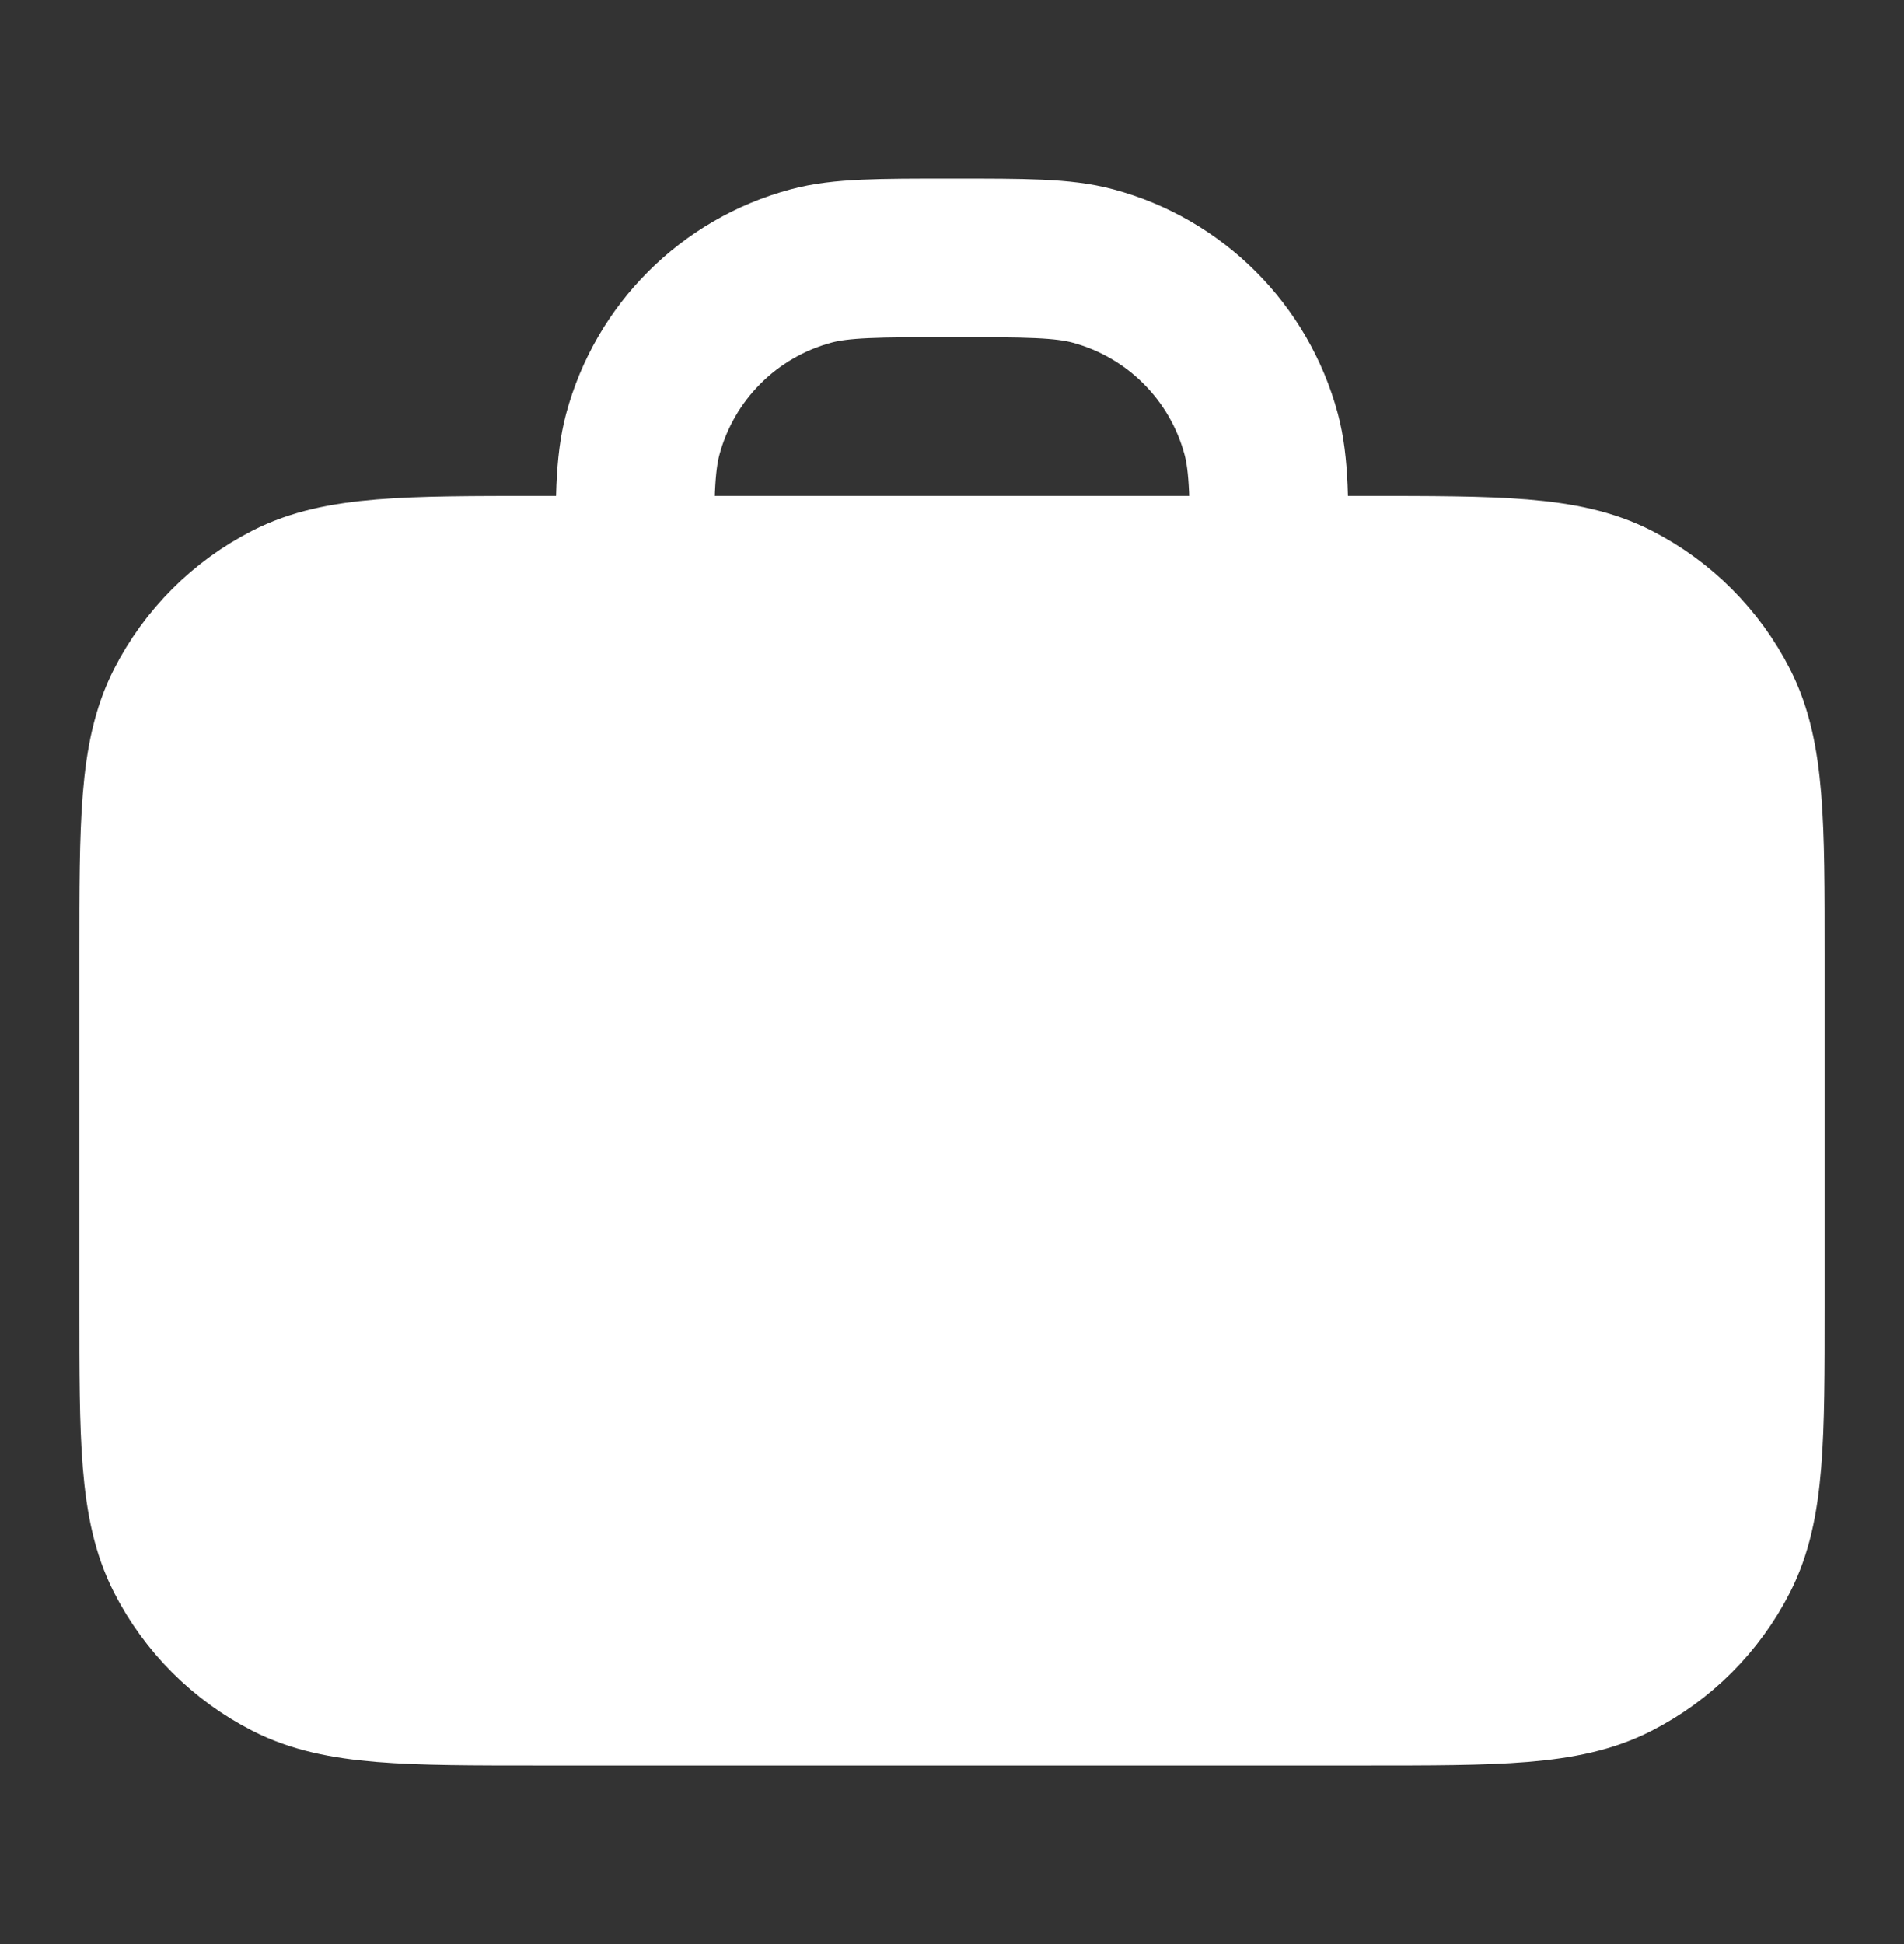
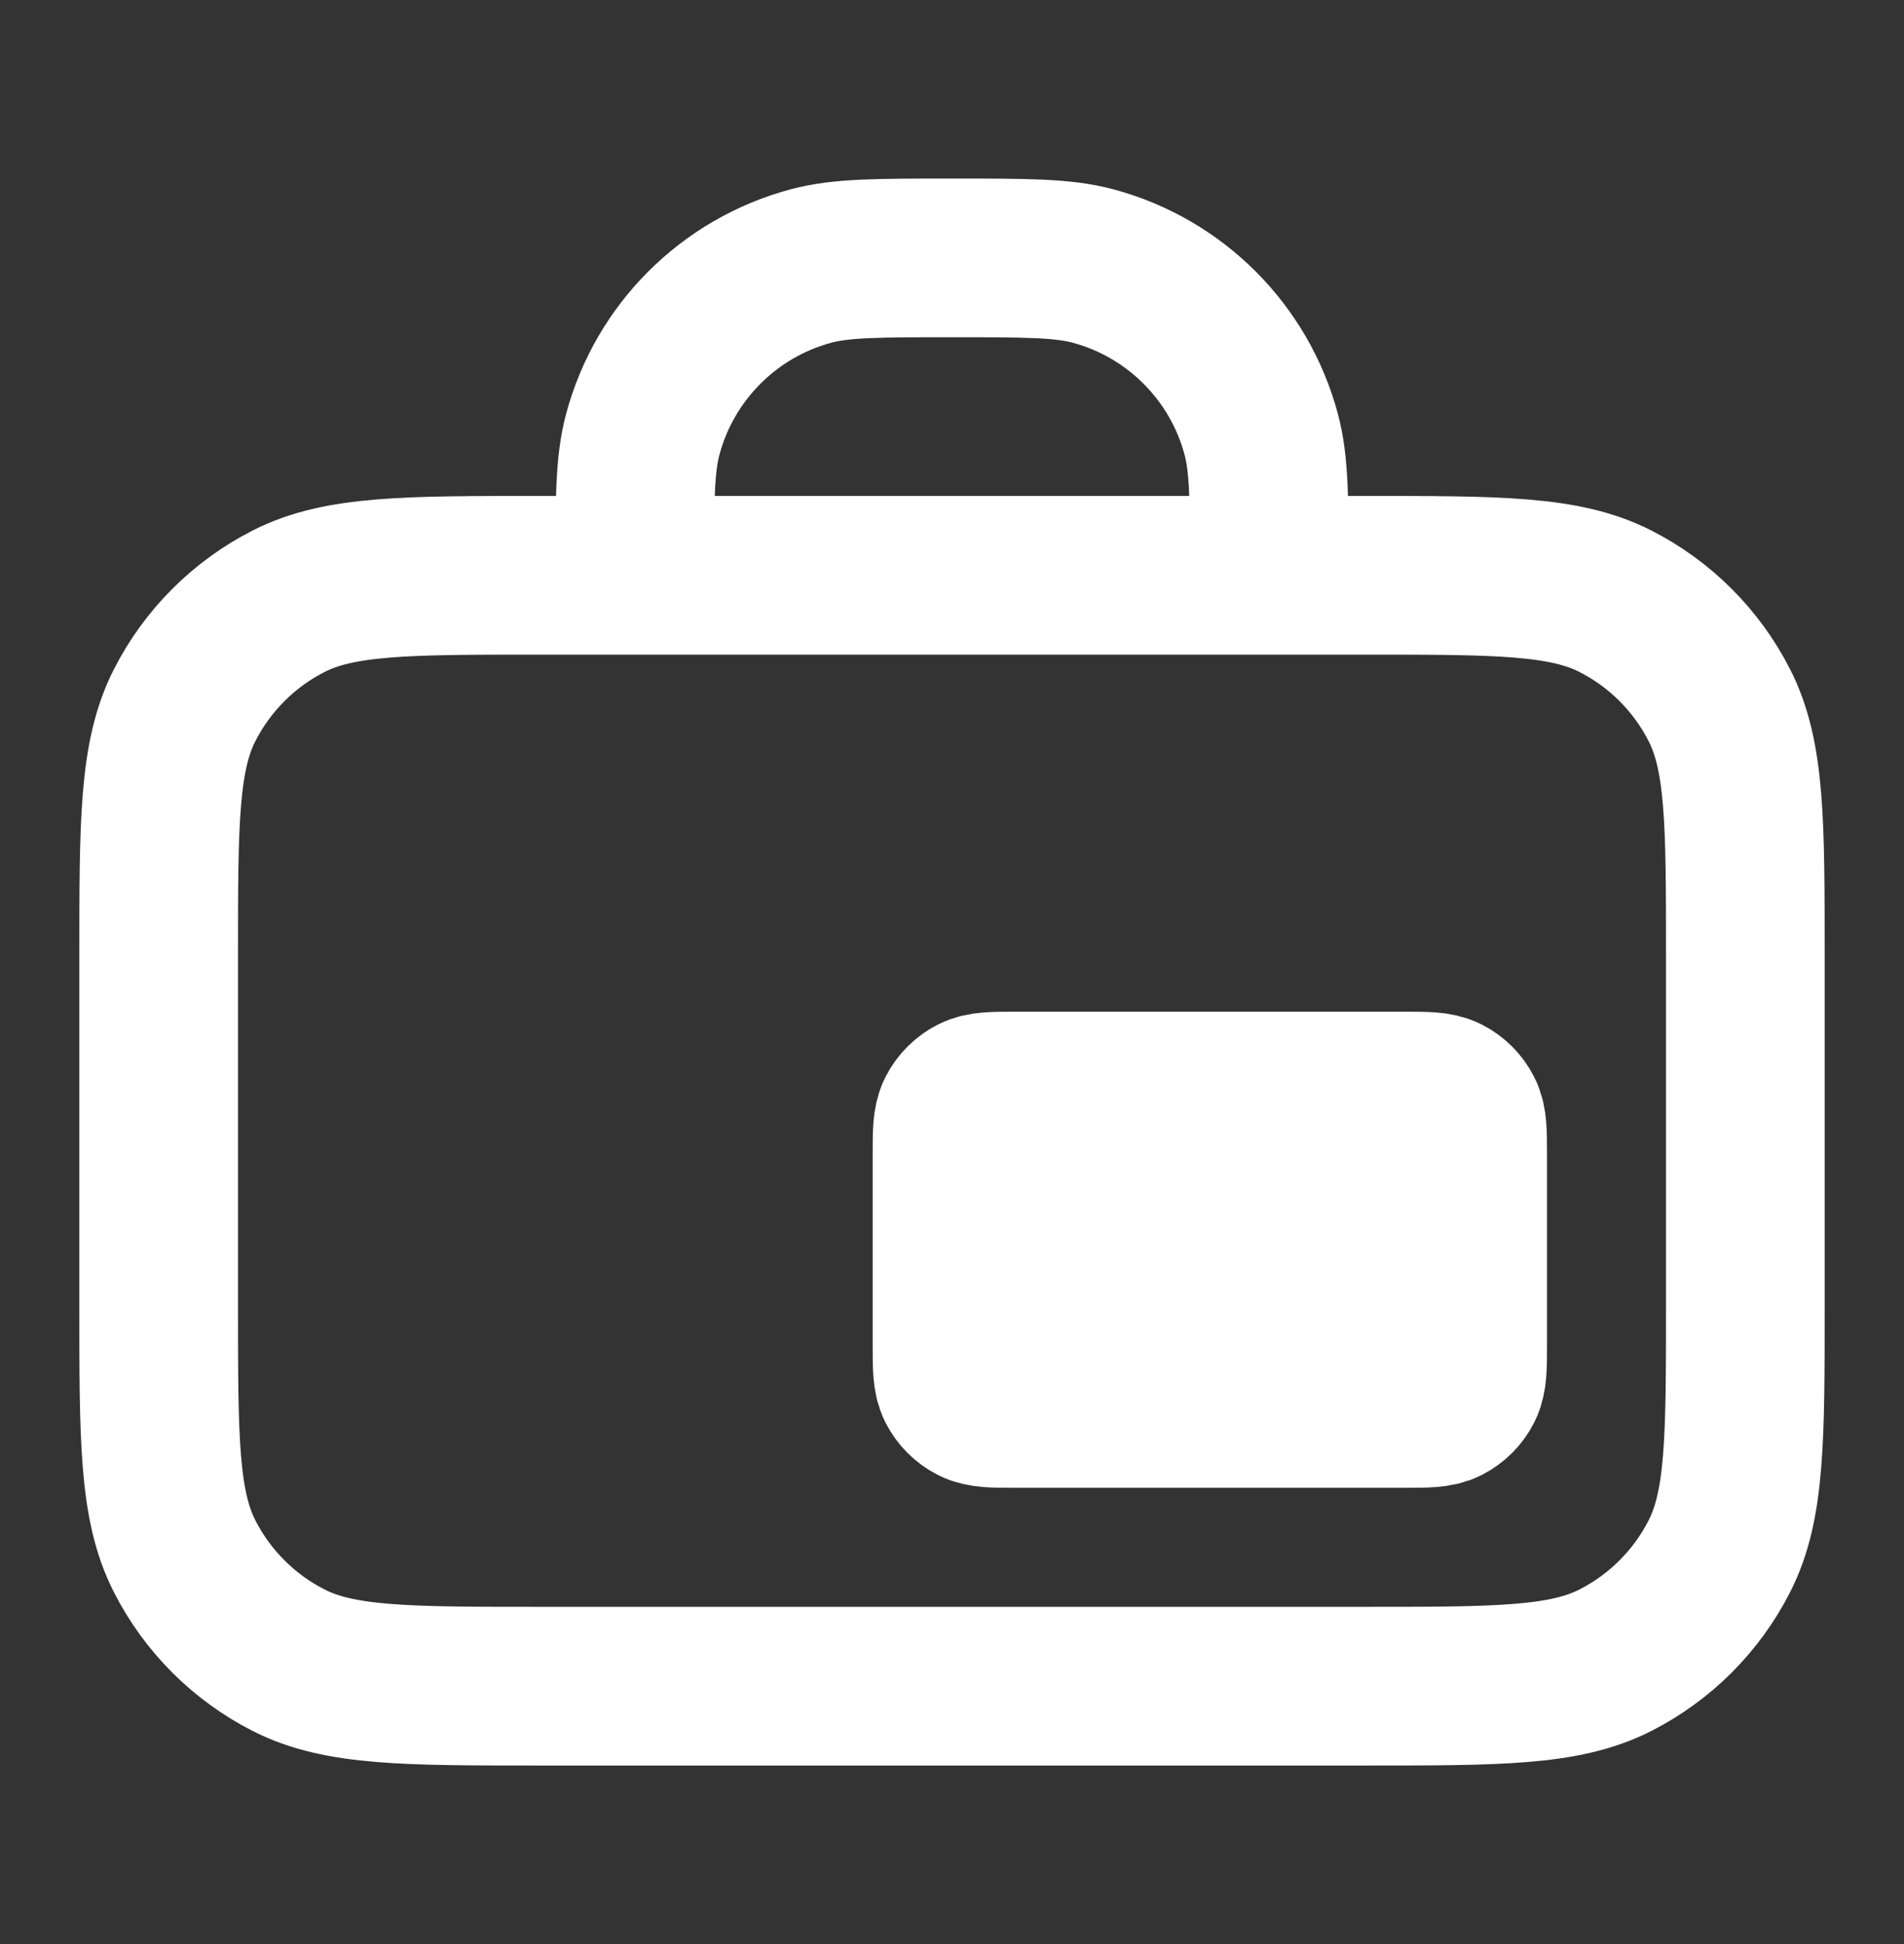
<svg xmlns="http://www.w3.org/2000/svg" width="48" height="49" viewBox="0 0 48 49" fill="none">
  <rect x="0" y="0" width="48" height="49" fill="#333333" stroke="none" />
  <path d="M24 29.1C24 28.54 24 28.26 24.109 28.046C24.205 27.858 24.358 27.705 24.546 27.609C24.76 27.5 25.04 27.5 25.6 27.5H35.4C35.96 27.5 36.24 27.5 36.454 27.609C36.642 27.705 36.795 27.858 36.891 28.046C37 28.26 37 28.54 37 29.1V33.9C37 34.46 37 34.74 36.891 34.954C36.795 35.142 36.642 35.295 36.454 35.391C36.24 35.5 35.96 35.5 35.4 35.5H25.6C25.04 35.5 24.76 35.5 24.546 35.391C24.358 35.295 24.205 35.142 24.109 34.954C24 34.74 24 34.46 24 33.9V29.1Z" fill="white" />
-   <path d="M4 24.1C4 20.74 4 19.059 4.654 17.776C5.229 16.647 6.147 15.729 7.276 15.154C8.56 14.5 10.24 14.5 13.6 14.5H34.4C37.76 14.5 39.441 14.5 40.724 15.154C41.853 15.729 42.771 16.647 43.346 17.776C44 19.059 44 20.74 44 24.1V32.9C44 36.26 44 37.941 43.346 39.224C42.771 40.353 41.853 41.271 40.724 41.846C39.441 42.5 37.76 42.5 34.4 42.5H13.6C10.24 42.5 8.56 42.5 7.276 41.846C6.147 41.271 5.229 40.353 4.654 39.224C4 37.941 4 36.26 4 32.9V24.1Z" fill="white" />
  <path d="M32 14.5C32 12.64 32 11.71 31.796 10.947C31.241 8.877 29.623 7.259 27.553 6.704C26.79 6.5 25.86 6.5 24 6.5C22.14 6.5 21.21 6.5 20.447 6.704C18.377 7.259 16.759 8.877 16.204 10.947C16 11.71 16 12.64 16 14.5M25.6 35.5H35.4C35.96 35.5 36.24 35.5 36.454 35.391C36.642 35.295 36.795 35.142 36.891 34.954C37 34.74 37 34.46 37 33.9V29.1C37 28.54 37 28.26 36.891 28.046C36.795 27.858 36.642 27.705 36.454 27.609C36.24 27.5 35.96 27.5 35.4 27.5H25.6C25.04 27.5 24.76 27.5 24.546 27.609C24.358 27.705 24.205 27.858 24.109 28.046C24 28.26 24 28.54 24 29.1V33.9C24 34.46 24 34.74 24.109 34.954C24.205 35.142 24.358 35.295 24.546 35.391C24.76 35.5 25.04 35.5 25.6 35.5ZM13.6 42.5H34.4C37.76 42.5 39.441 42.5 40.724 41.846C41.853 41.271 42.771 40.353 43.346 39.224C44 37.941 44 36.26 44 32.9V24.1C44 20.74 44 19.059 43.346 17.776C42.771 16.647 41.853 15.729 40.724 15.154C39.441 14.5 37.76 14.5 34.4 14.5H13.6C10.24 14.5 8.56 14.5 7.276 15.154C6.147 15.729 5.229 16.647 4.654 17.776C4 19.059 4 20.74 4 24.1V32.9C4 36.26 4 37.941 4.654 39.224C5.229 40.353 6.147 41.271 7.276 41.846C8.56 42.5 10.24 42.5 13.6 42.5Z" stroke="white" stroke-width="4" stroke-linecap="round" stroke-linejoin="round" />
</svg>